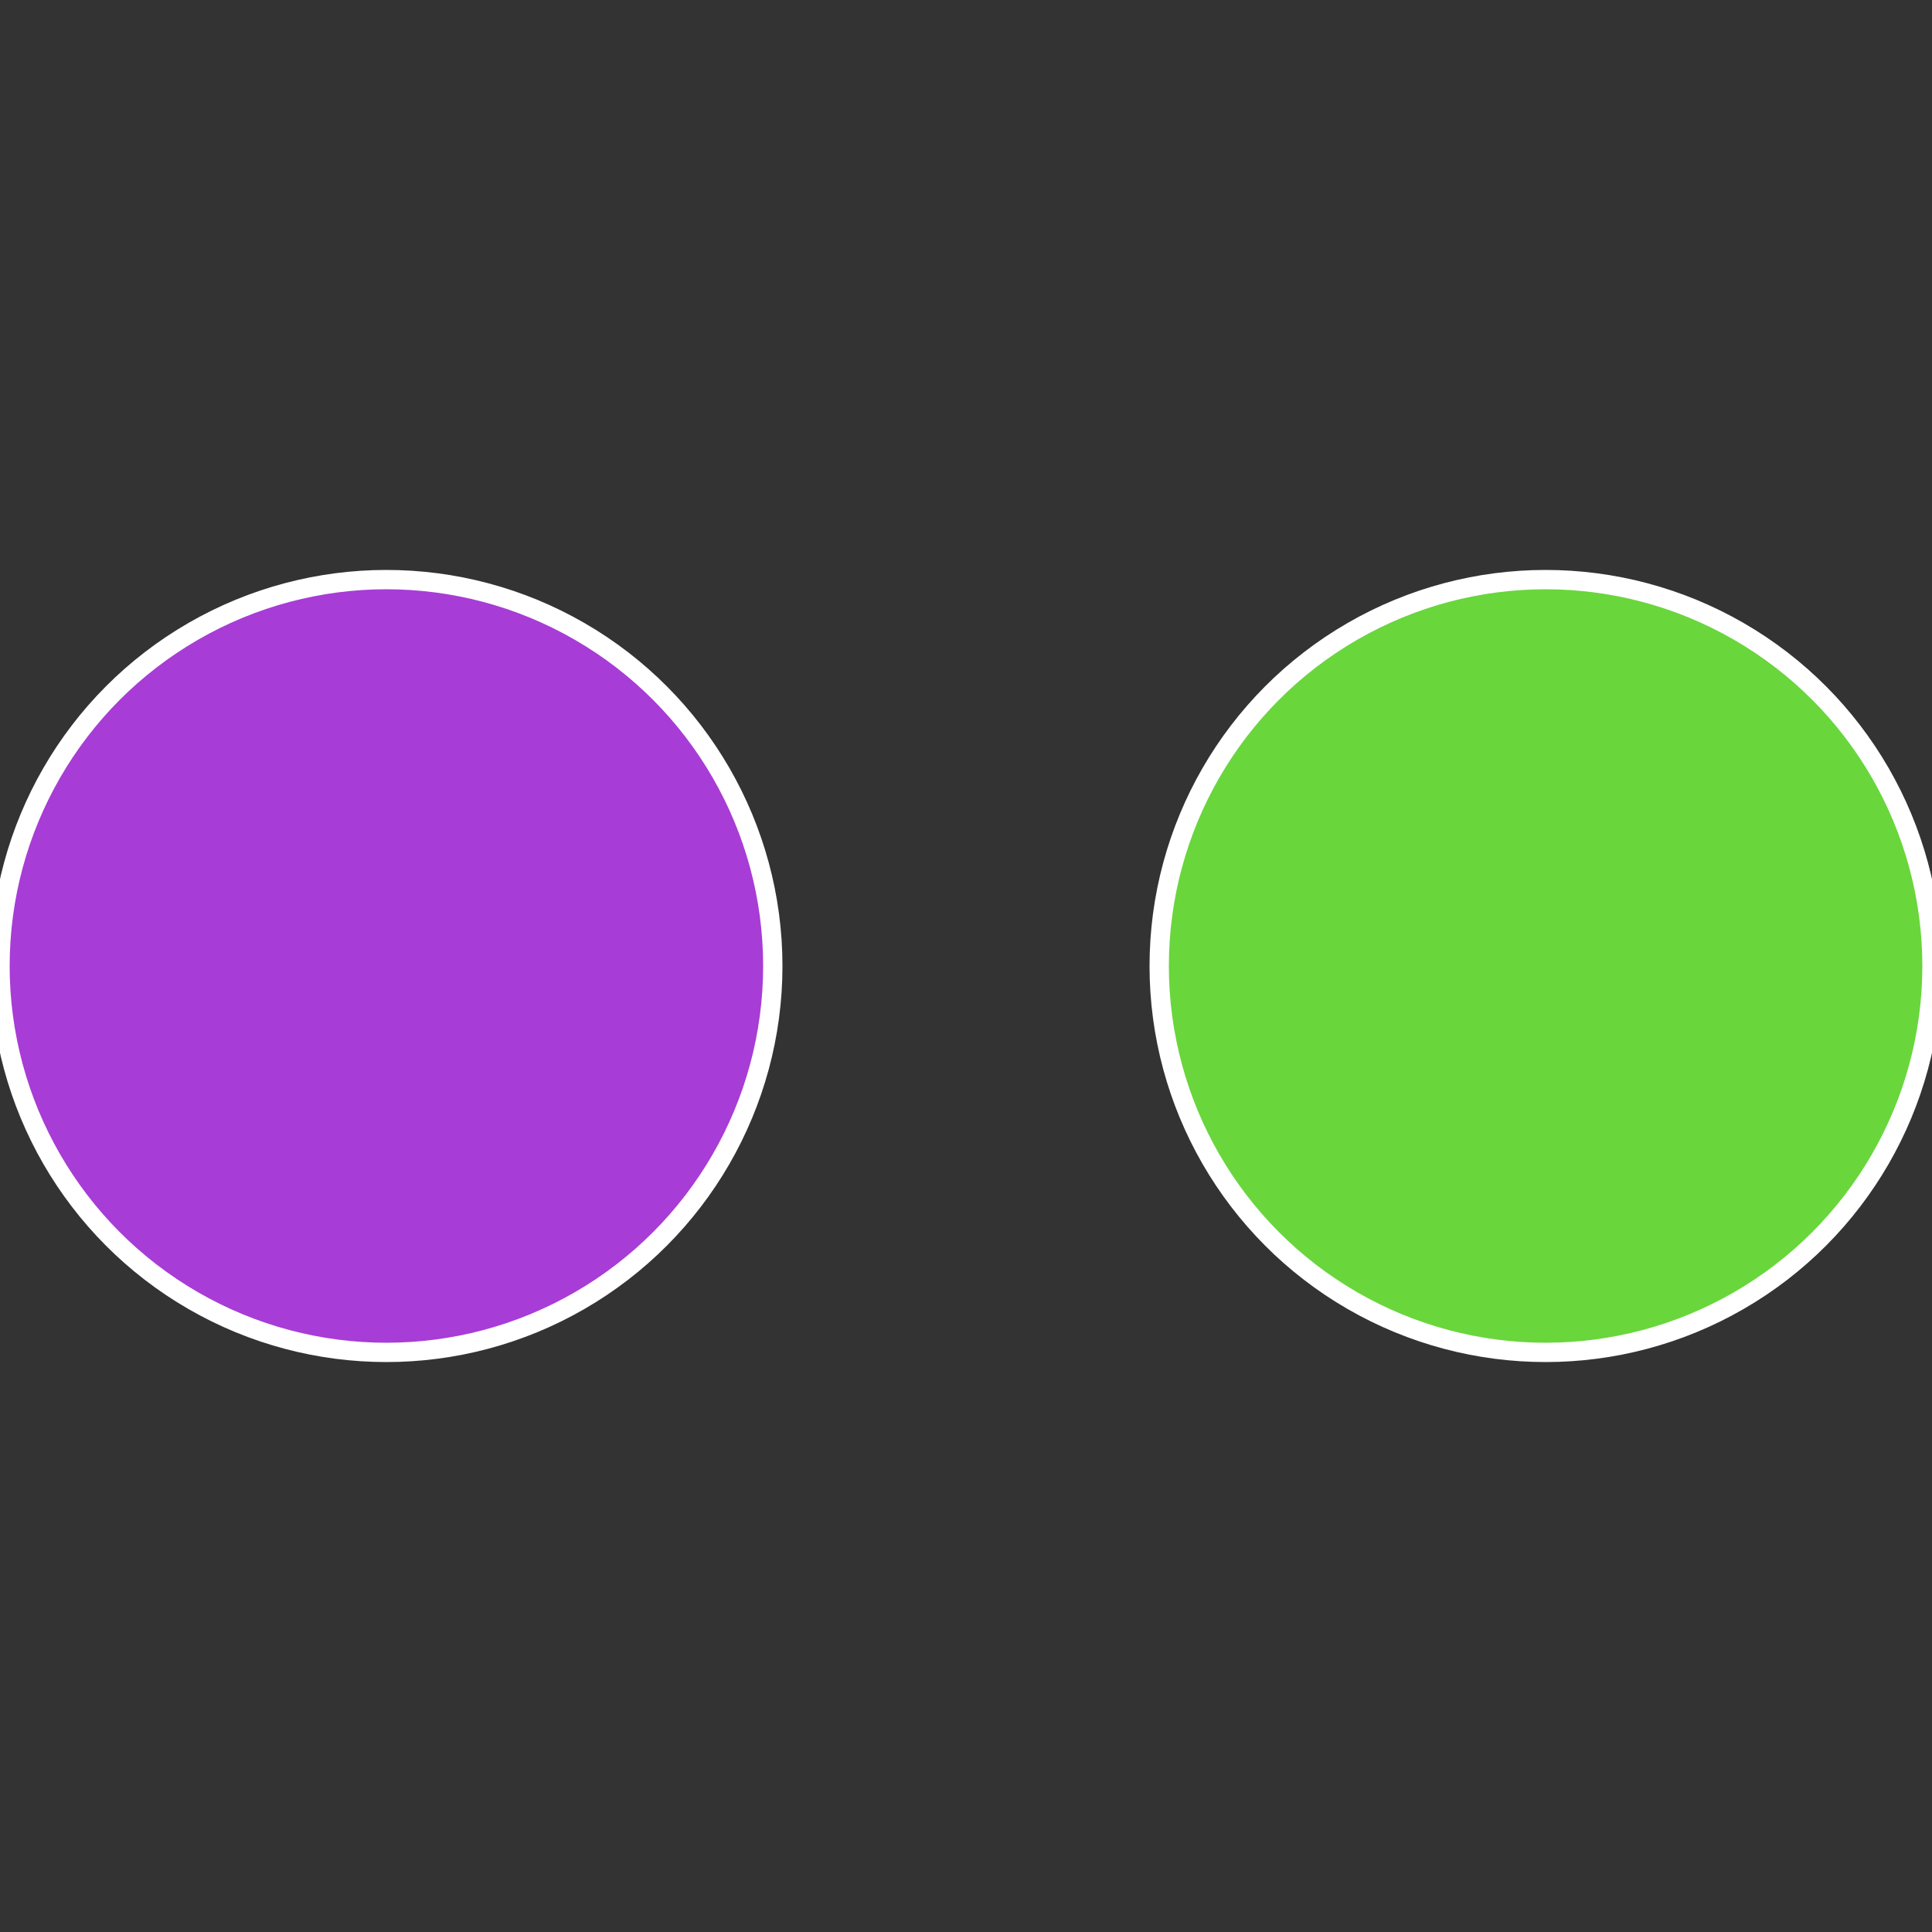
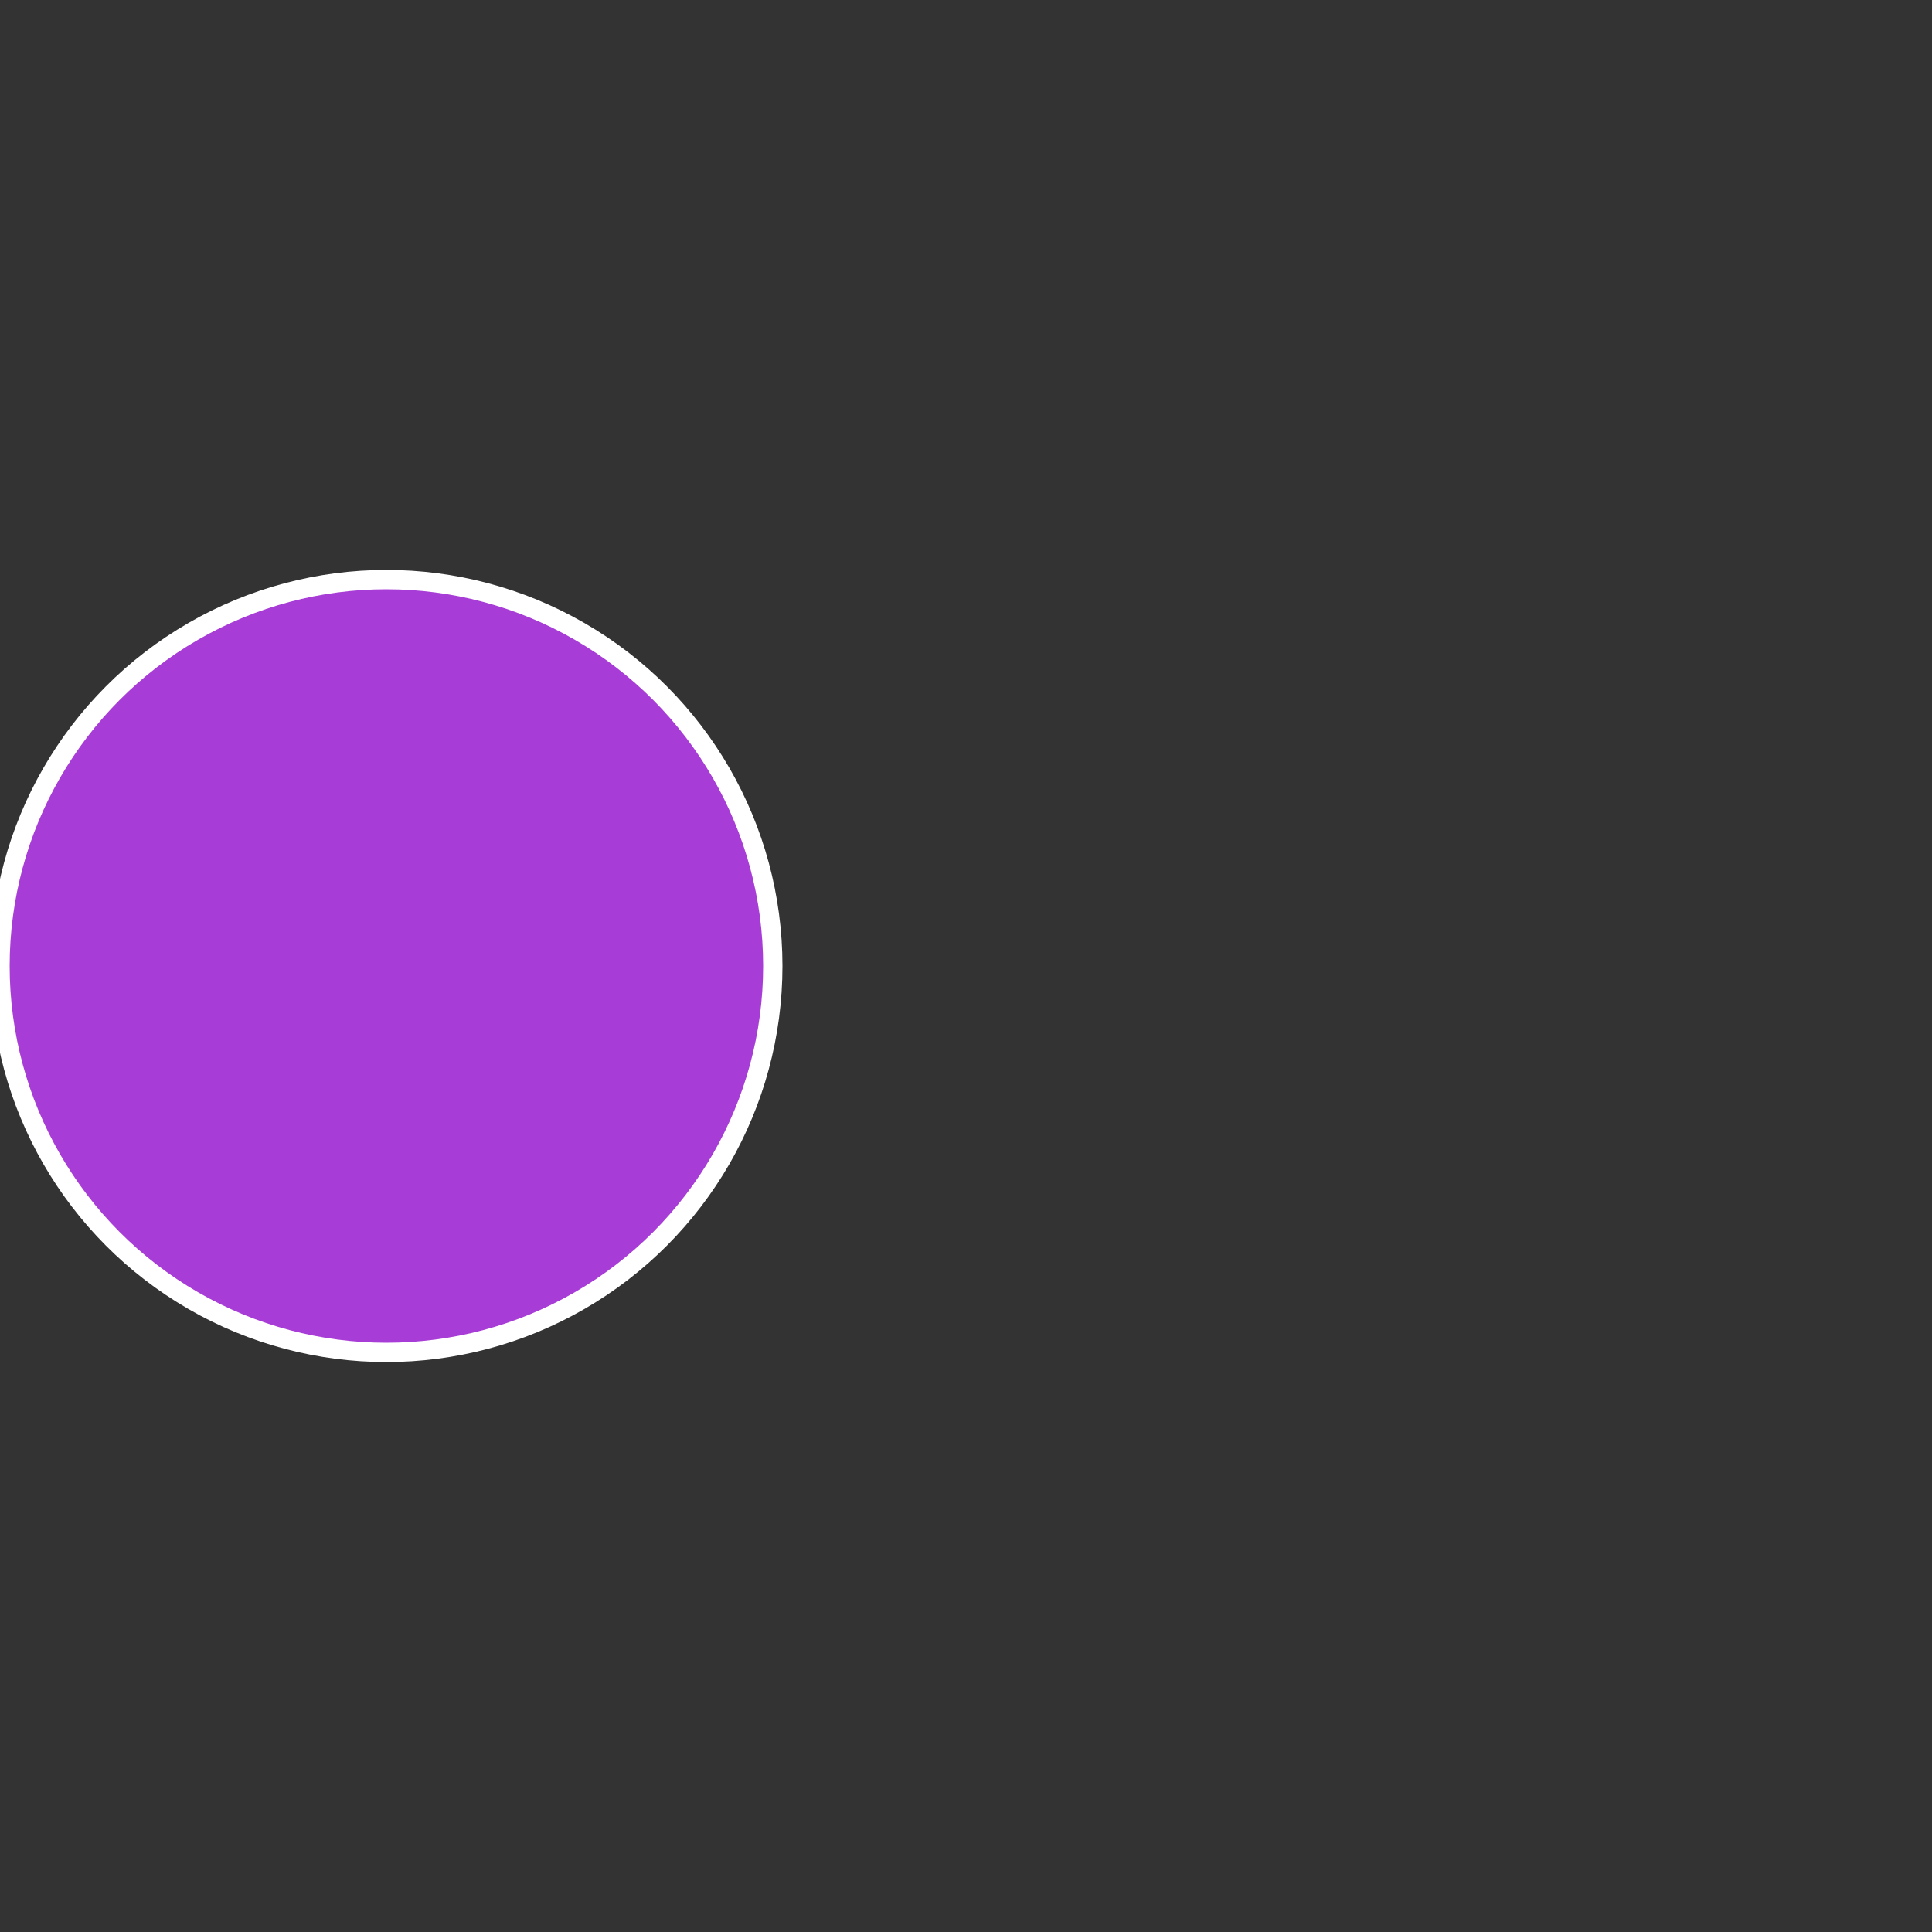
<svg xmlns="http://www.w3.org/2000/svg" width="500" height="500" viewBox="-1 -1 2 2">
  <rect x="-1" y="-1" width="2" height="2" fill="#333333" stroke="none" />
-   <circle cx="0.6" cy="0" r="0.4" fill="#69d63c" stroke="#fff" stroke-width="1%" />
  <circle cx="-0.6" cy="7.3478807948841E-17" r="0.4" fill="#a83cd6" stroke="#fff" stroke-width="1%" />
</svg>